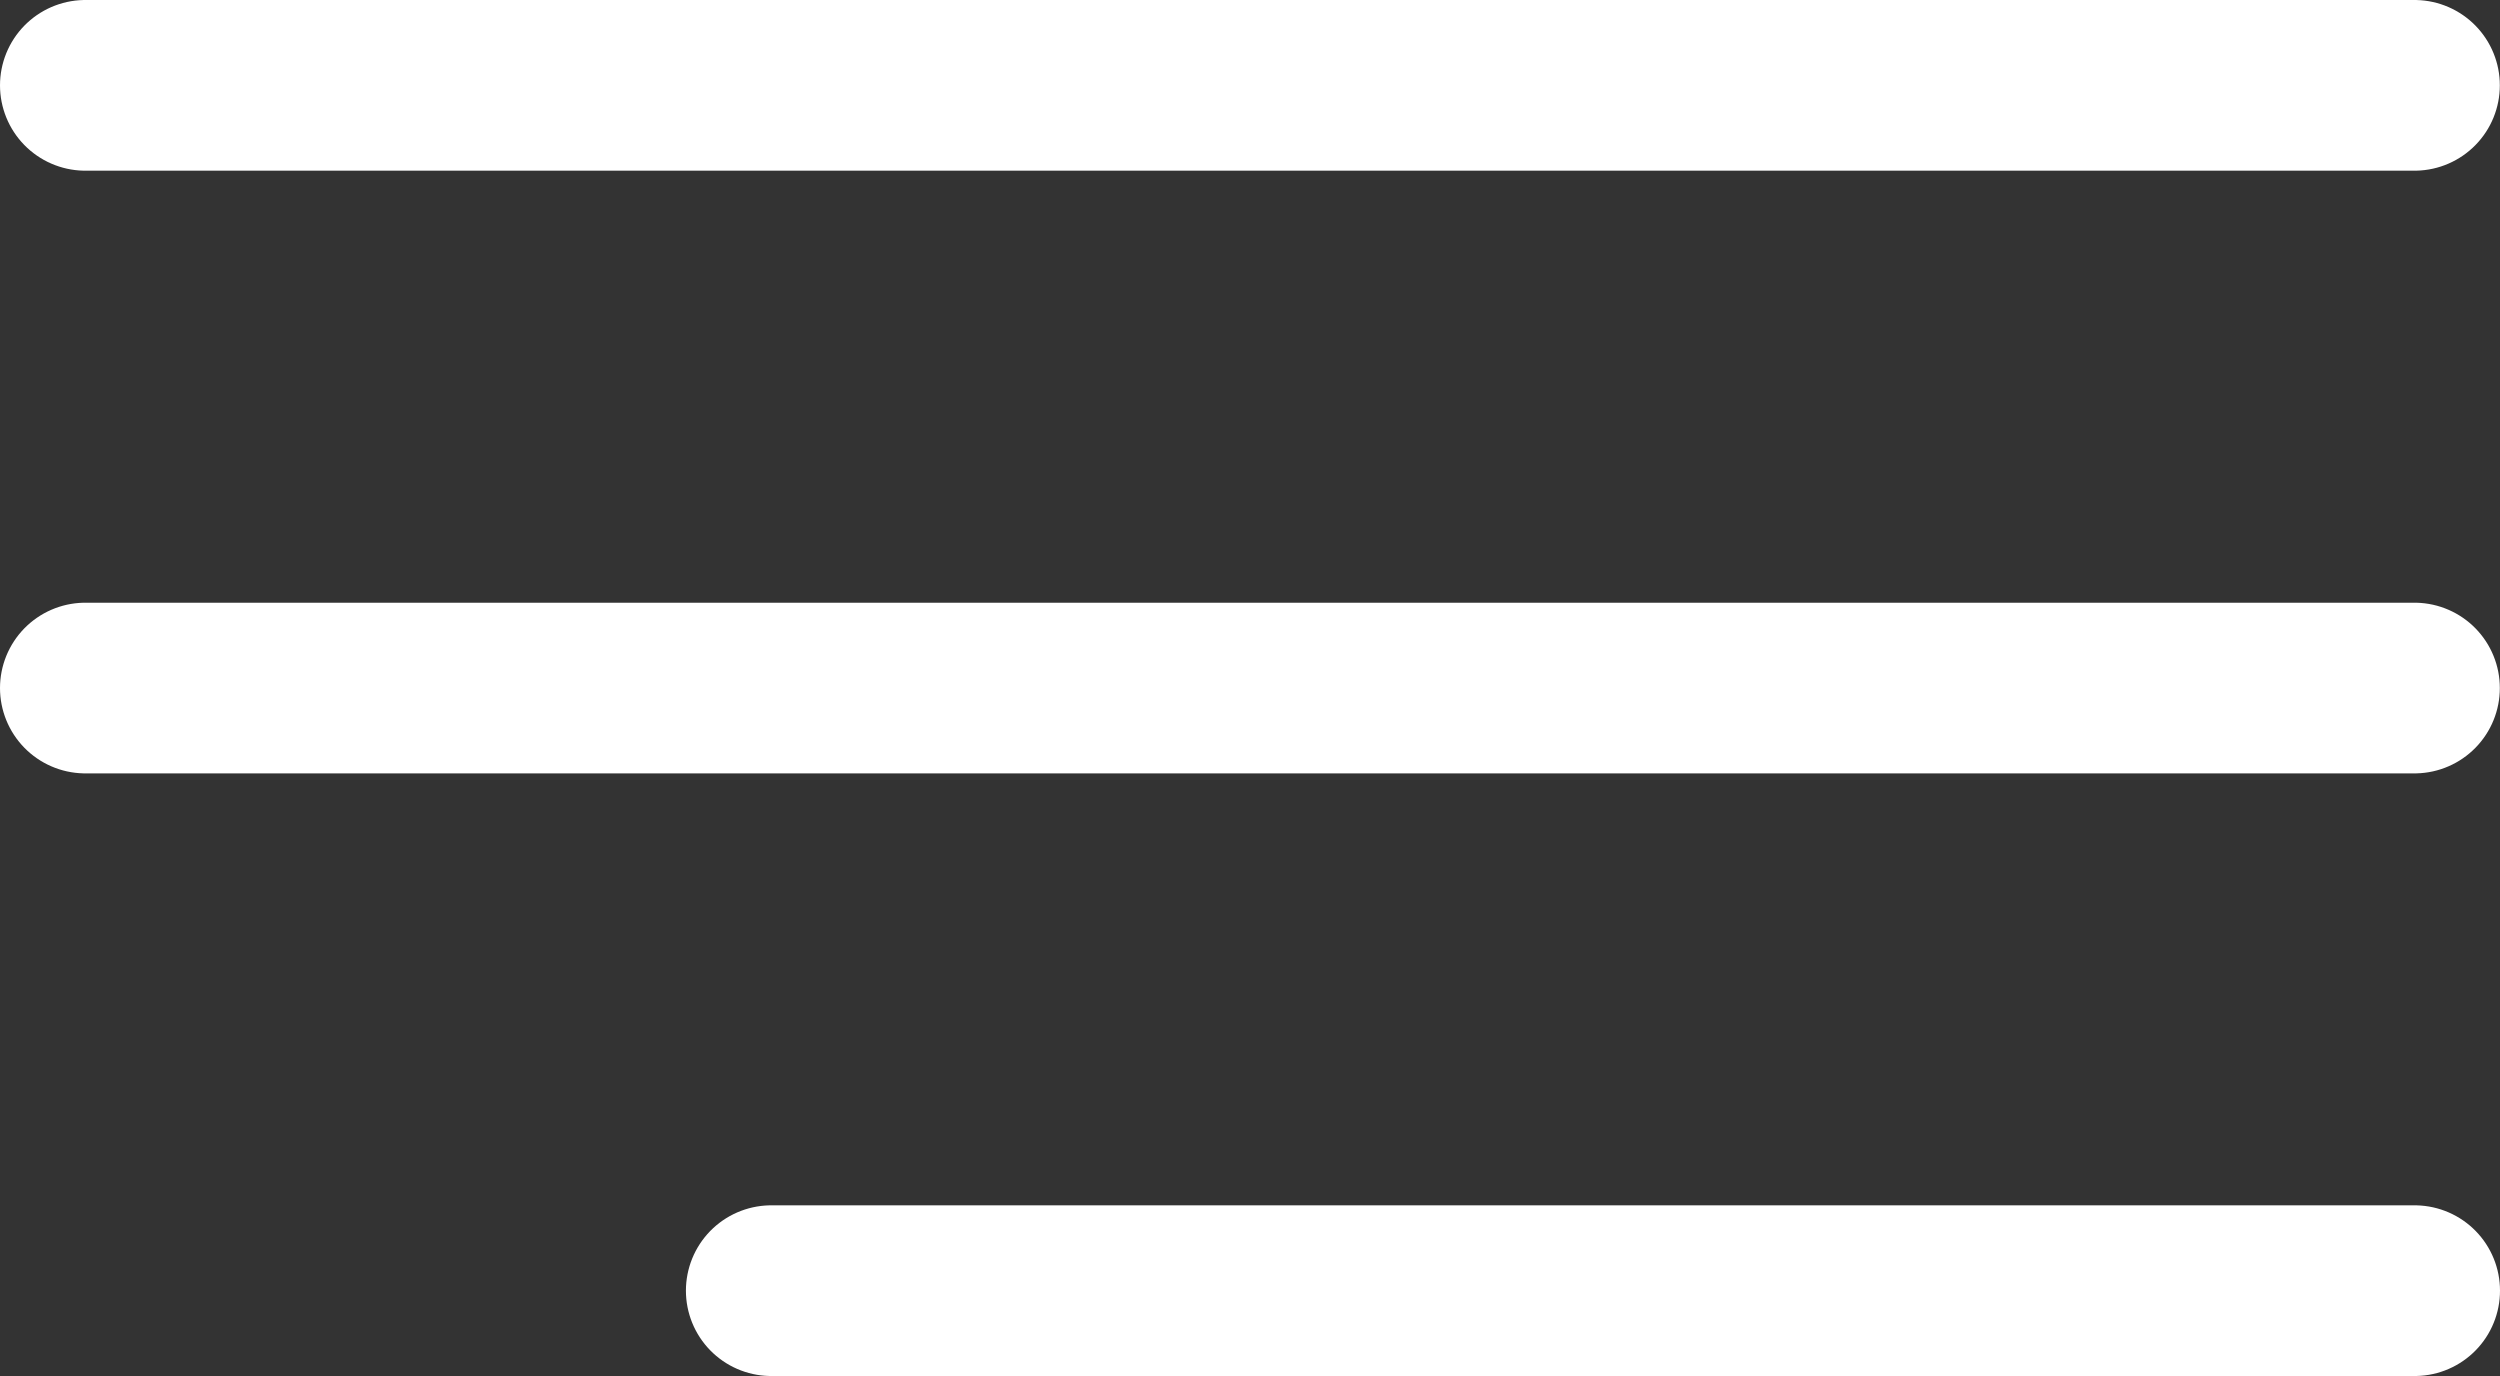
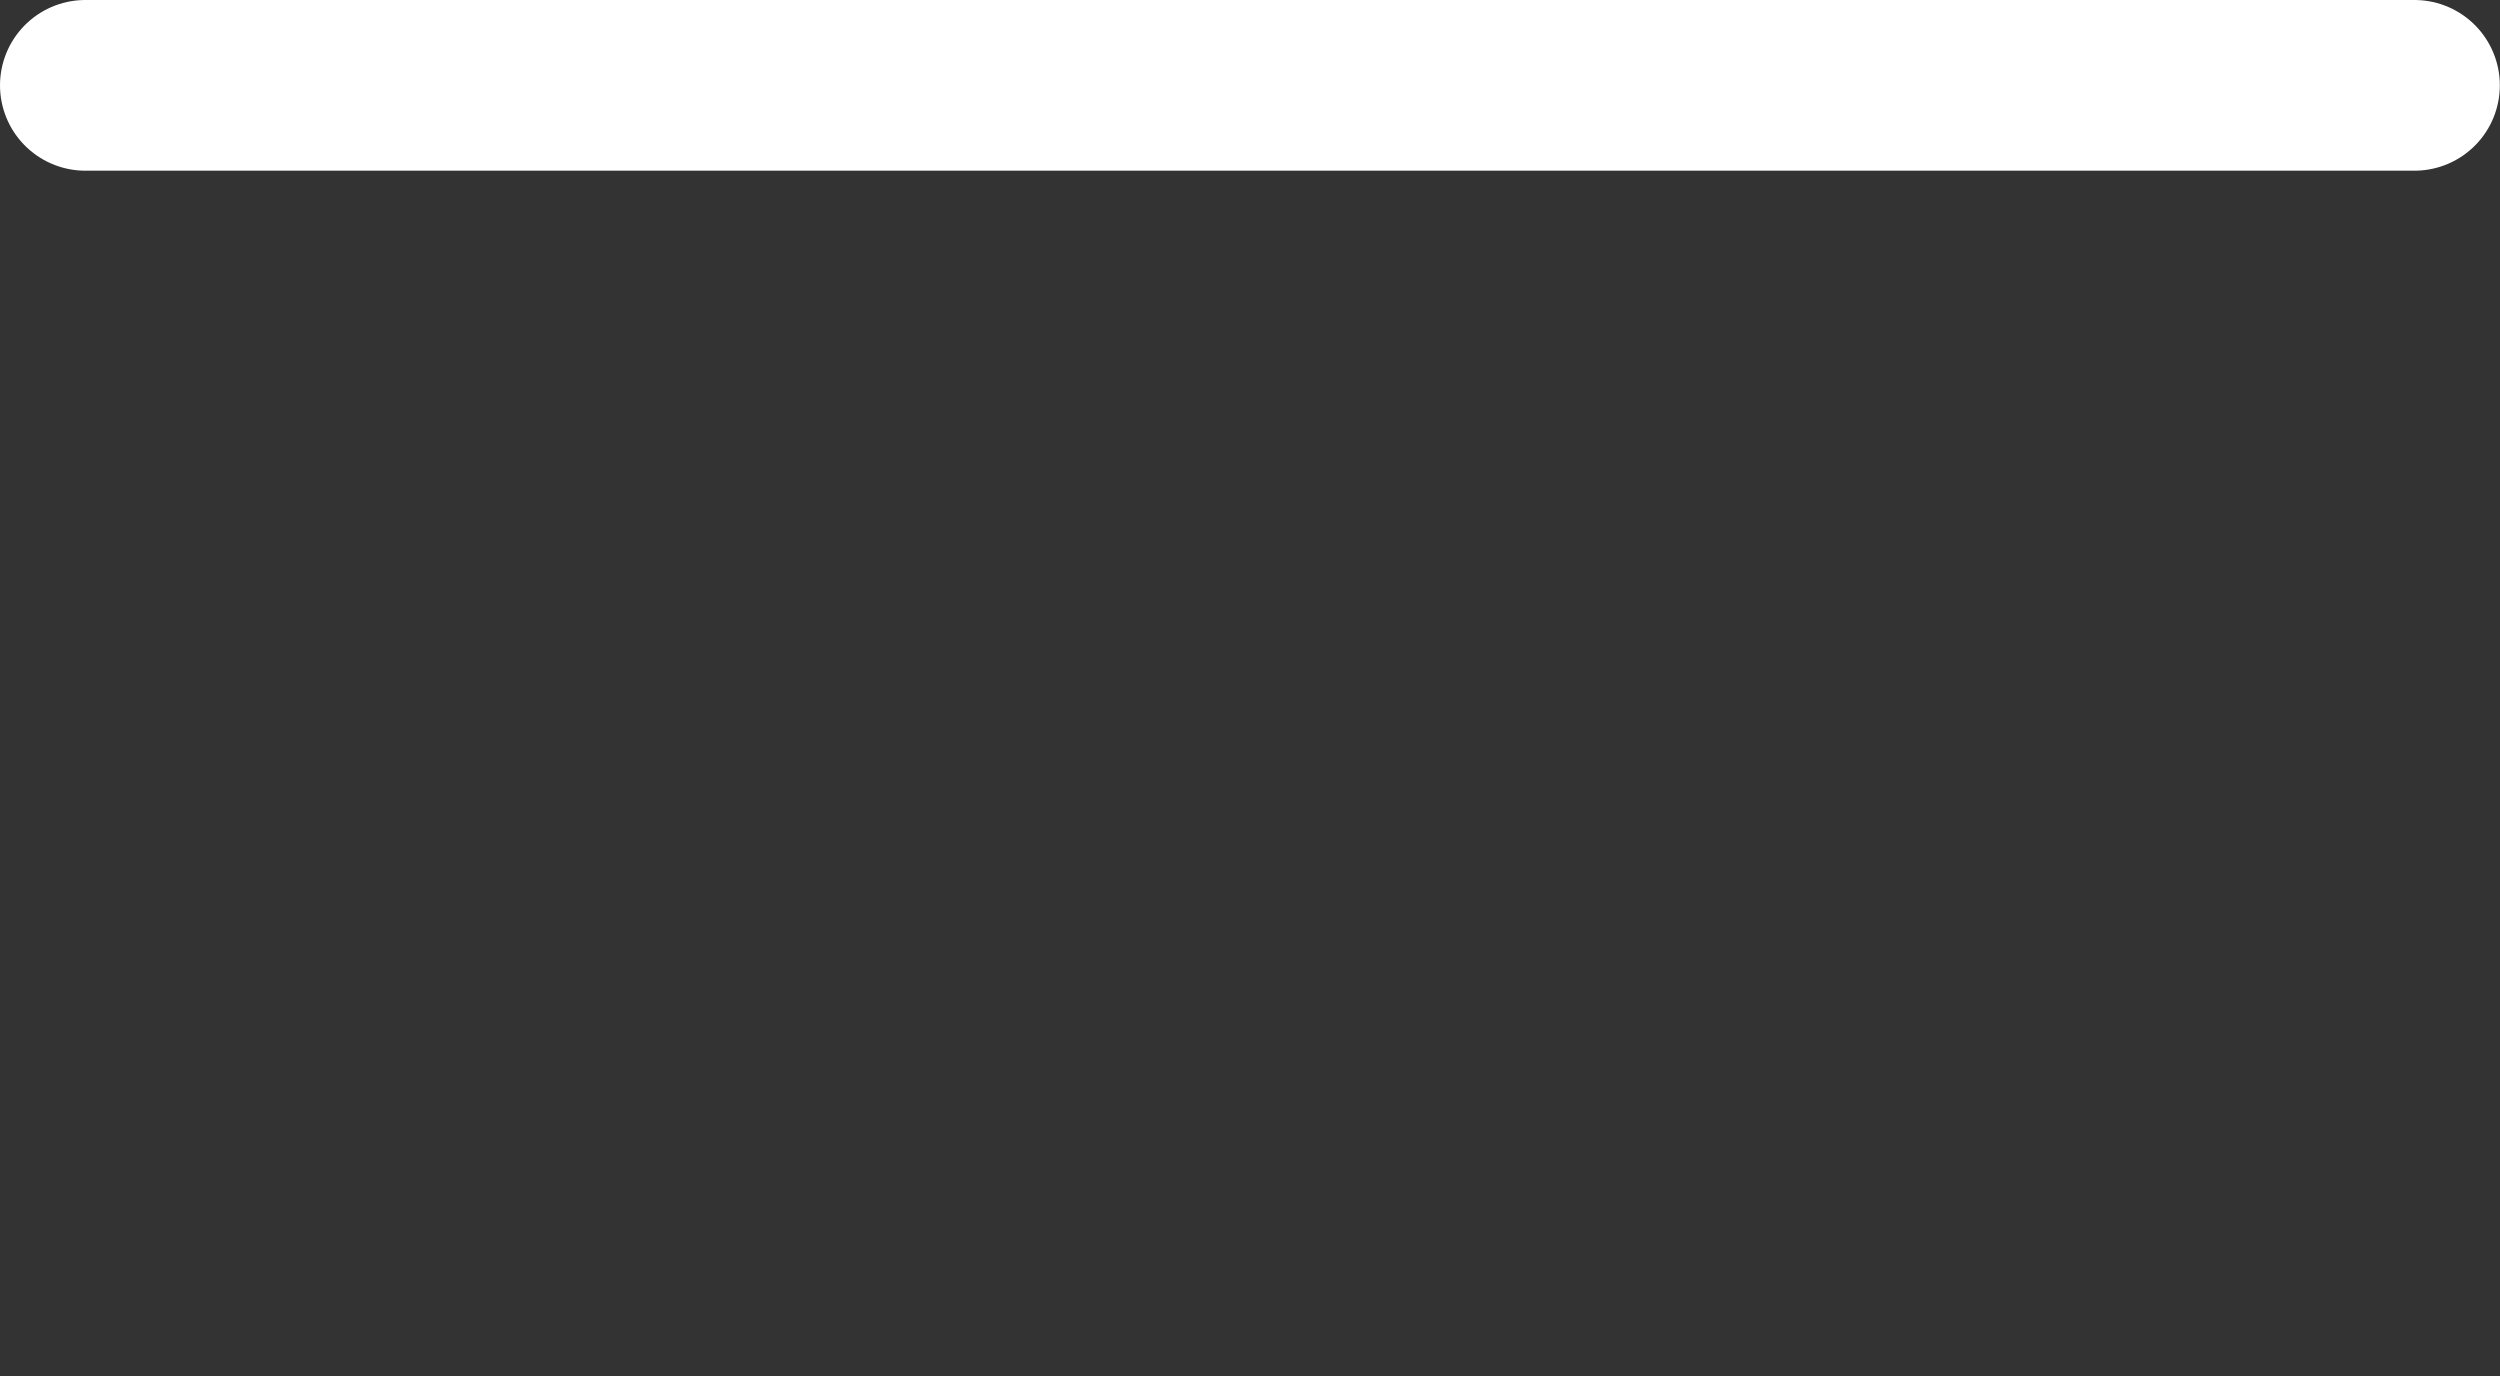
<svg xmlns="http://www.w3.org/2000/svg" width="29.293" height="16.123" viewBox="0 0 29.293 16.123">
  <rect x="0" y="0" width="29.293" height="16.123" fill="#333333" stroke="none" />
  <g id="Group_1988" data-name="Group 1988" transform="translate(1 1)">
    <path id="Path_1773" data-name="Path 1773" d="M17871.988,3695h27.291" transform="translate(-17871.988 -3695)" fill="none" stroke="#fff" stroke-linecap="round" stroke-width="2" />
-     <path id="Path_1774" data-name="Path 1774" d="M17871.988,3695h27.291" transform="translate(-17871.988 -3687.938)" fill="none" stroke="#fff" stroke-linecap="round" stroke-width="2" />
-     <path id="Path_1775" data-name="Path 1775" d="M17871.988,3695h19.256" transform="translate(-17863.951 -3680.877)" fill="none" stroke="#fff" stroke-linecap="round" stroke-width="2" />
  </g>
</svg>